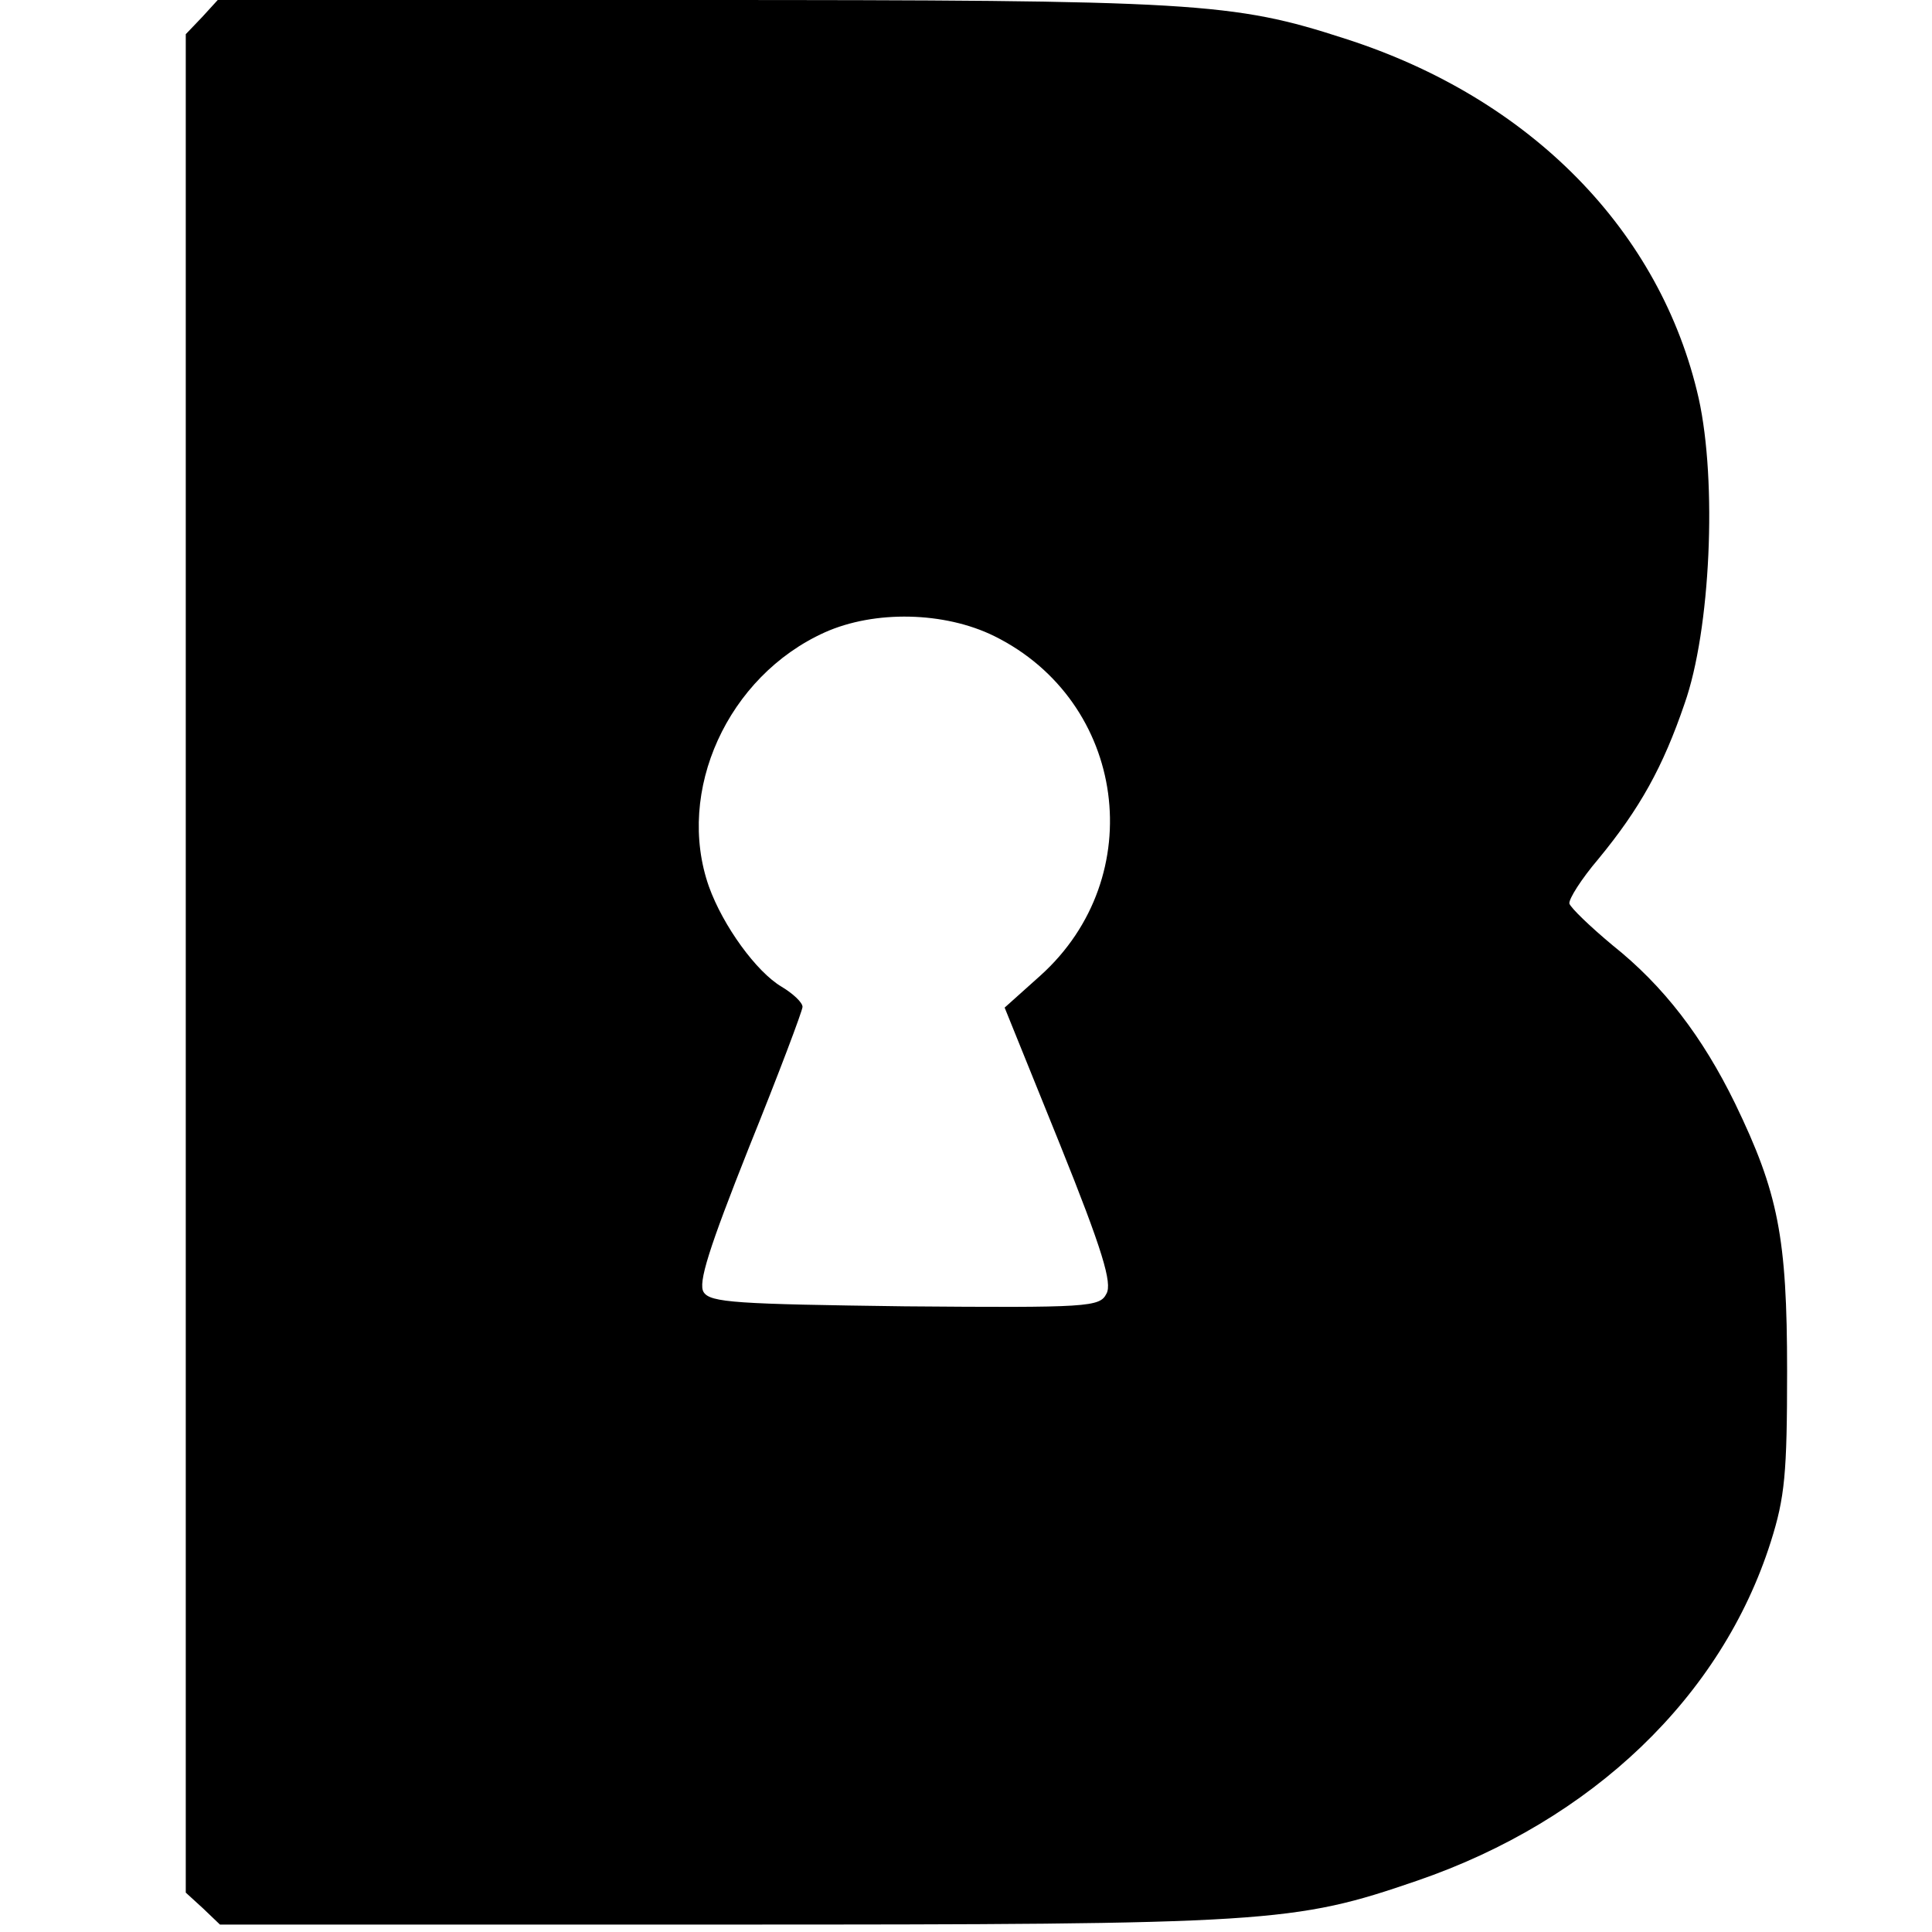
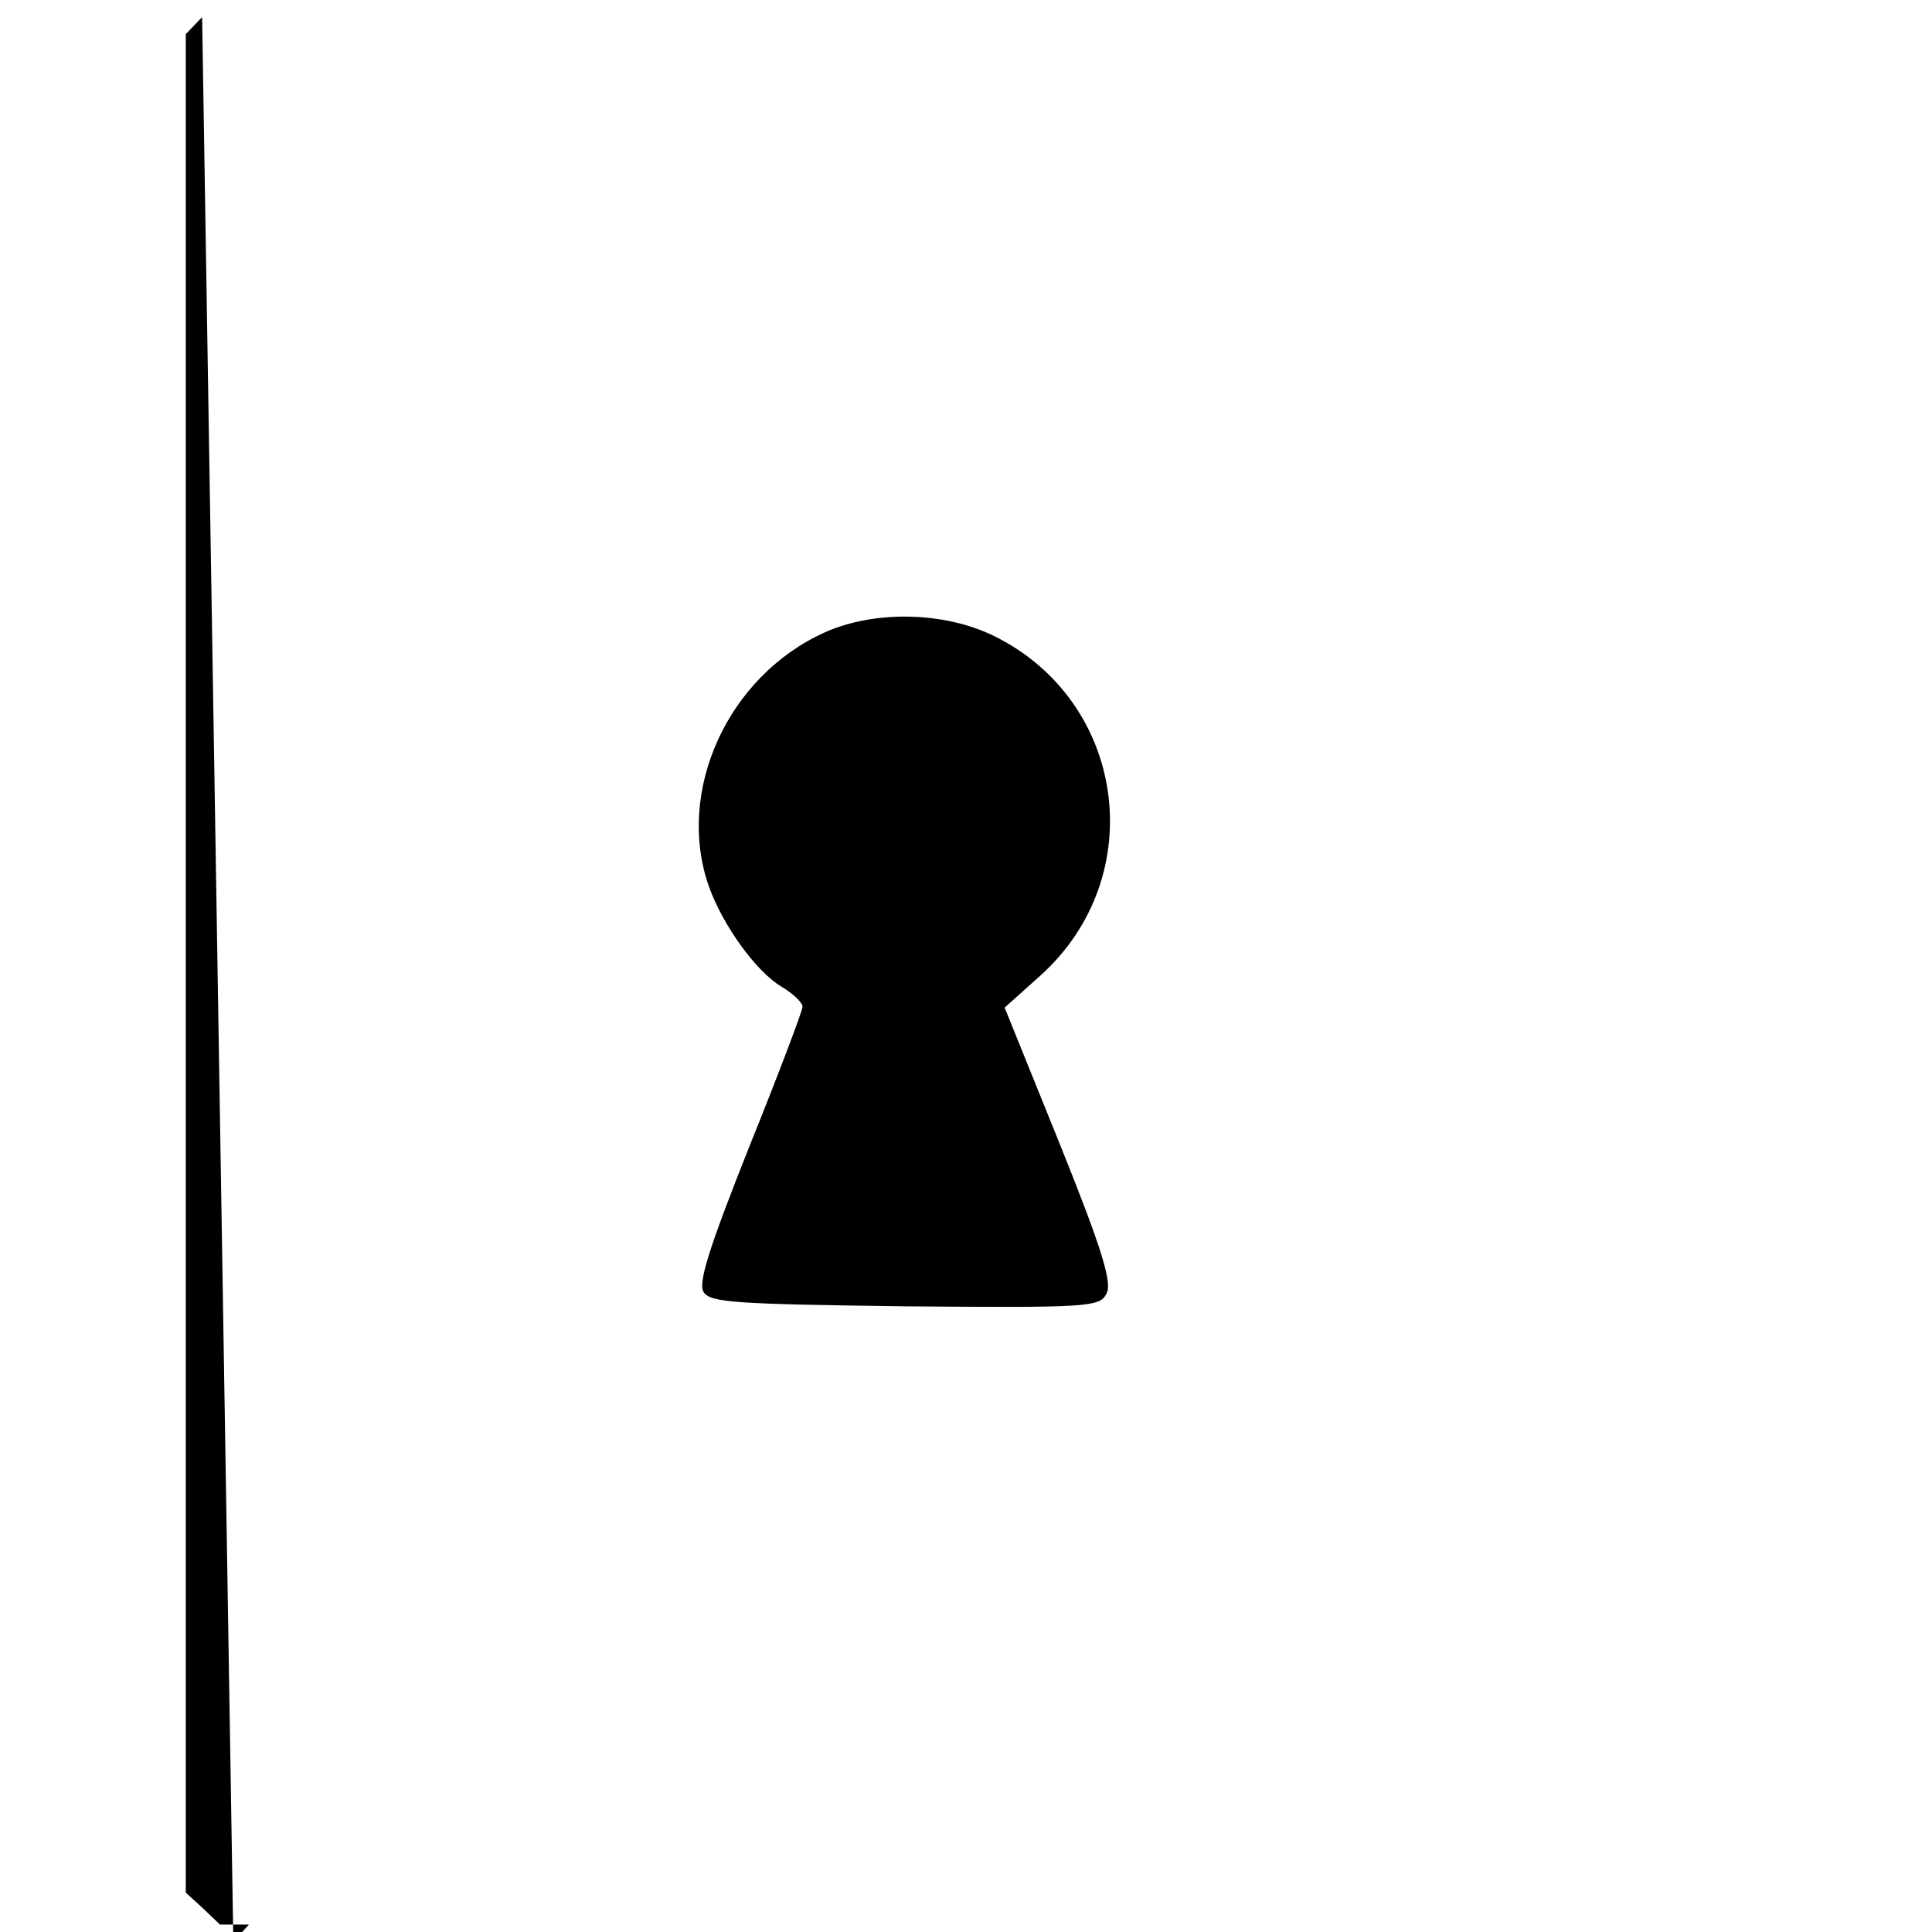
<svg xmlns="http://www.w3.org/2000/svg" version="1.0" width="260pt" height="260pt" viewBox="0 0 260 260" preserveAspectRatio="xMidYMid meet">
  <style>
    @media (prefers-color-scheme: dark) {
        g{
            fill: white;
        }    
    }
</style>
  <g transform="translate(0,260) scale(0.1,-0.1)" fill="#000000" stroke="none">
-     <path d="M272 2577 l-22 -23 0 -1250 0 -1251 23 -21 23 -22 676 0 c738 0 769 2 935 59 236 81 410 248 476 456 19 60 22 92 22 230 0 180 -12 240 -70 360 -44 90 -96 158 -165 213 -30 25 -56 50 -58 56 -1 6 16 33 39 60 56 68 87 124 116 209 35 99 44 298 19 411 -51 225 -226 404 -476 484 -151 49 -200 52 -880 52 l-637 0 -21 -23z m1066 -833 c178 -88 210 -324 62 -457 l-48 -43 74 -183 c58 -144 71 -188 63 -202 -9 -18 -24 -19 -271 -17 -227 3 -262 5 -271 19 -8 12 7 59 61 195 40 99 72 184 72 189 0 6 -13 18 -28 27 -34 20 -79 82 -98 135 -45 128 25 283 156 342 67 30 161 28 228 -5z" />
+     <path d="M272 2577 l-22 -23 0 -1250 0 -1251 23 -21 23 -22 676 0 l-637 0 -21 -23z m1066 -833 c178 -88 210 -324 62 -457 l-48 -43 74 -183 c58 -144 71 -188 63 -202 -9 -18 -24 -19 -271 -17 -227 3 -262 5 -271 19 -8 12 7 59 61 195 40 99 72 184 72 189 0 6 -13 18 -28 27 -34 20 -79 82 -98 135 -45 128 25 283 156 342 67 30 161 28 228 -5z" />
  </g>
</svg>